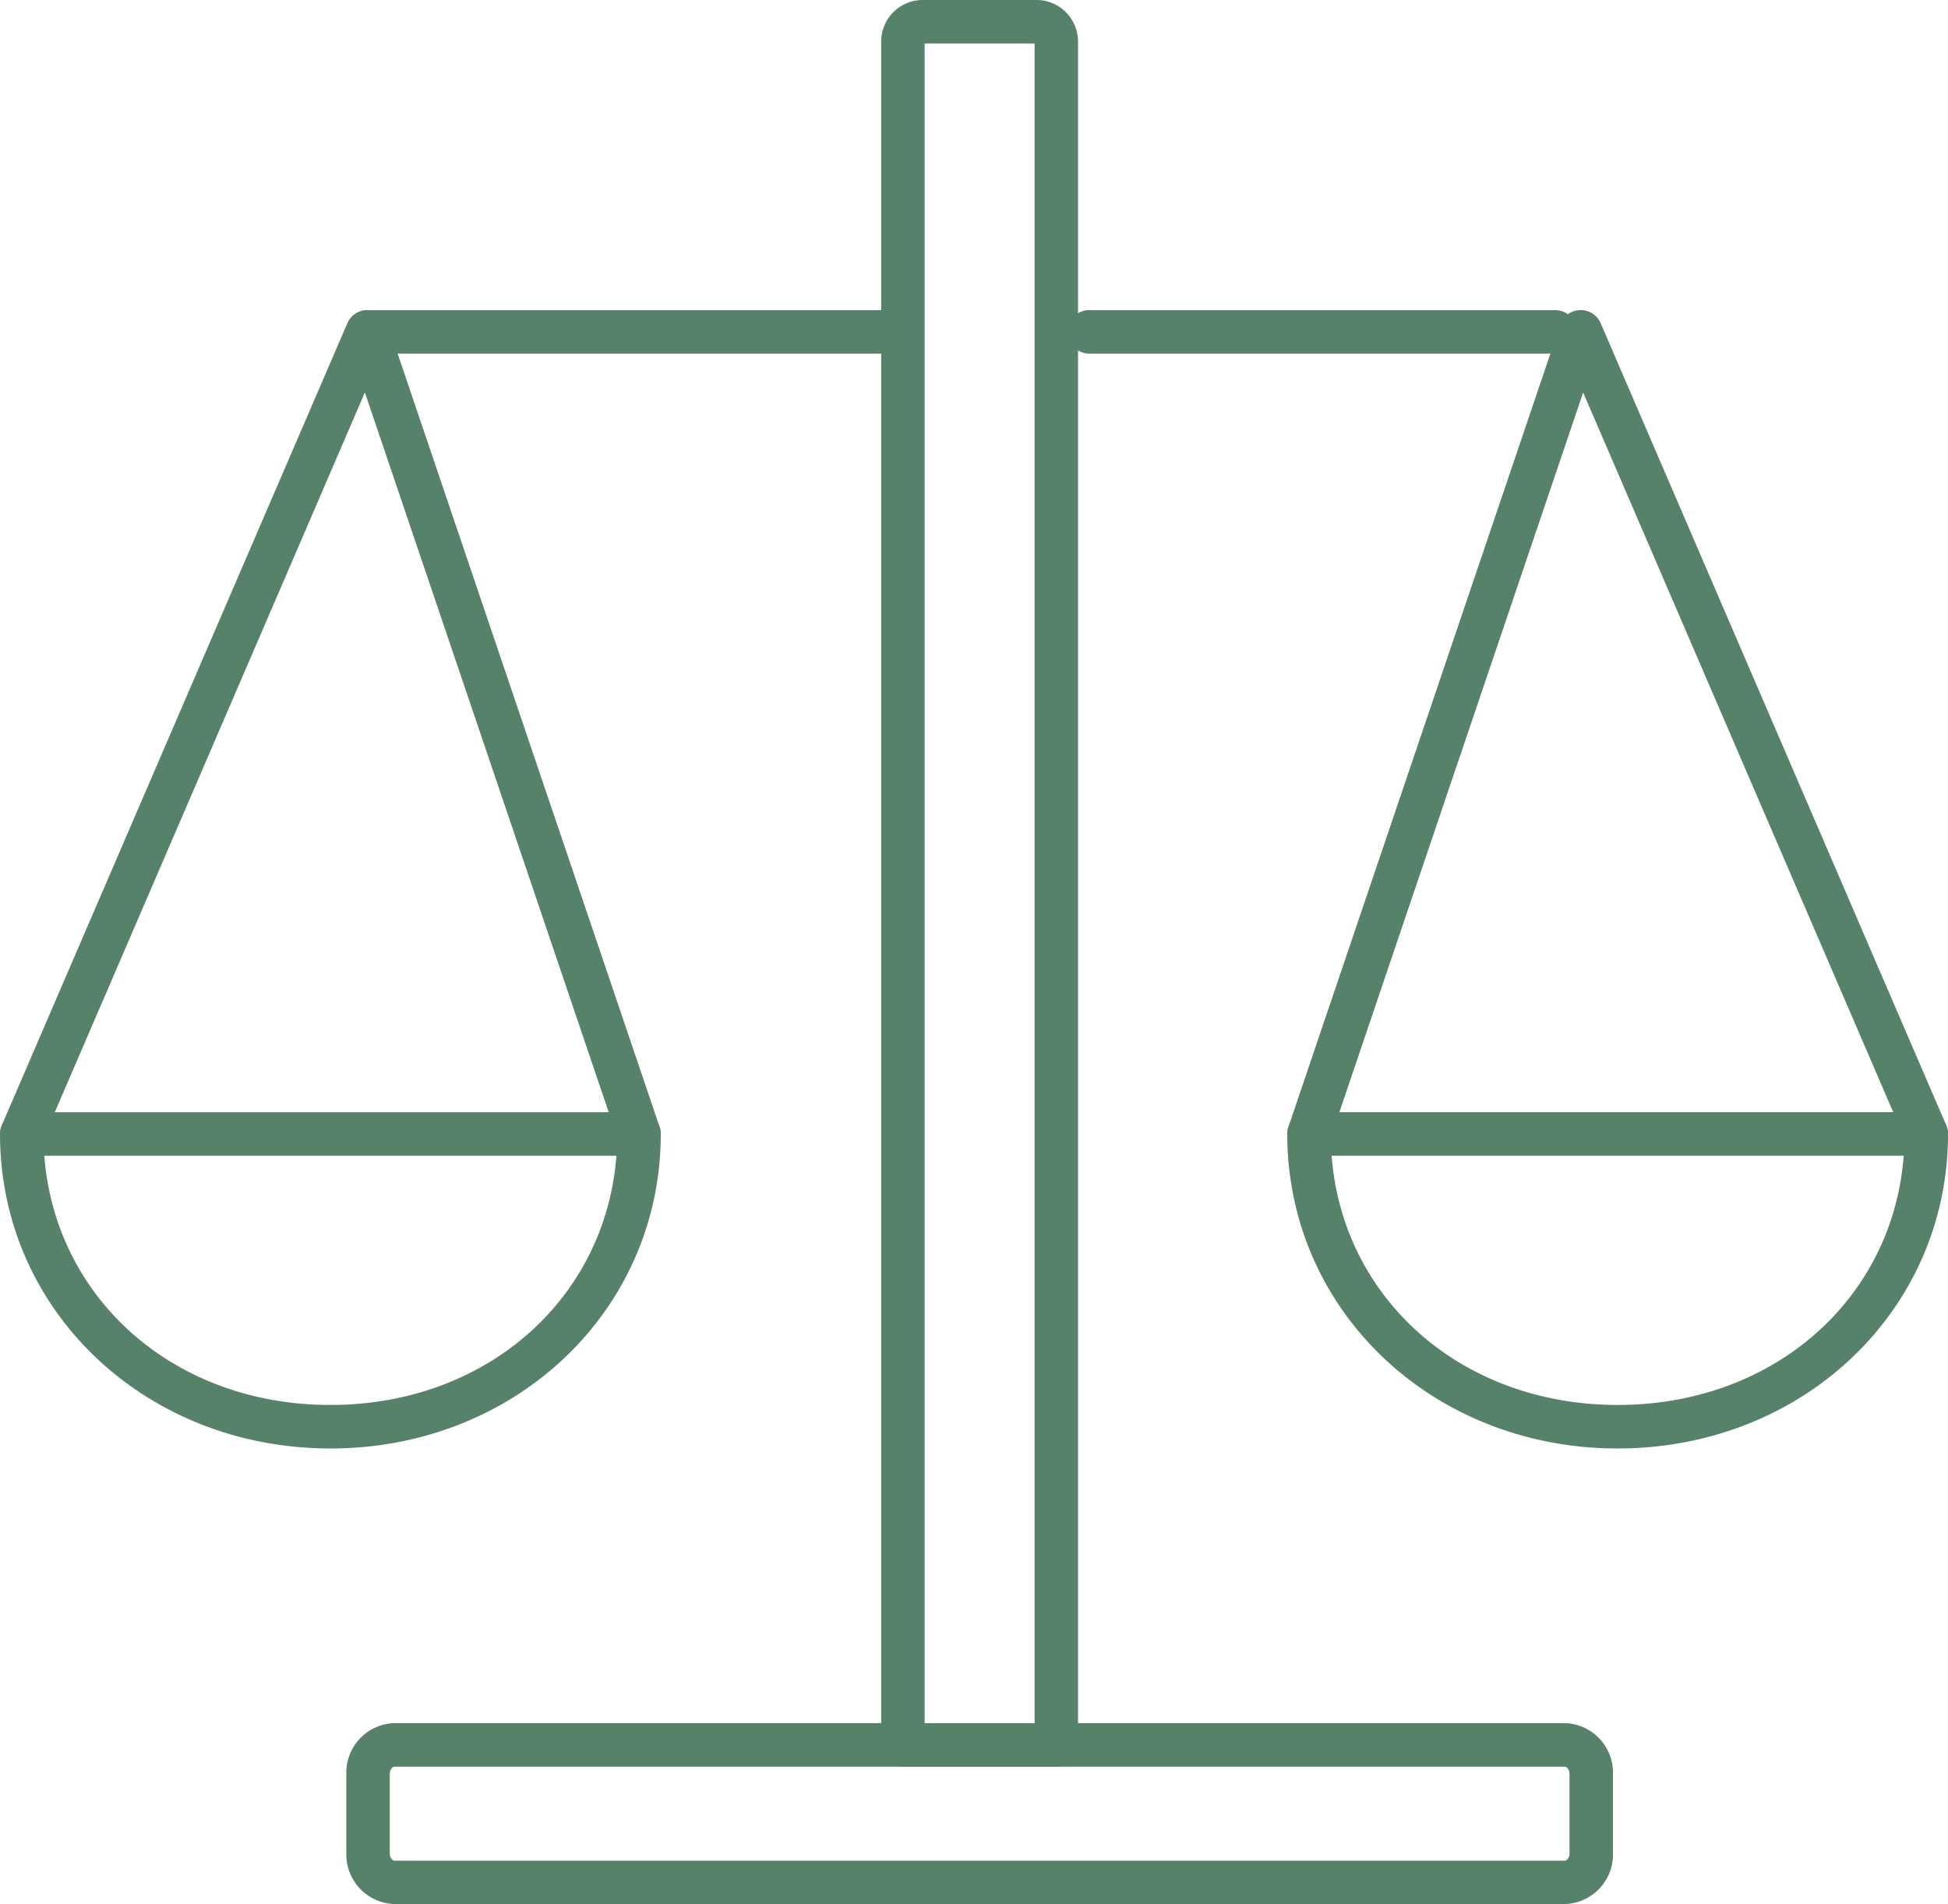
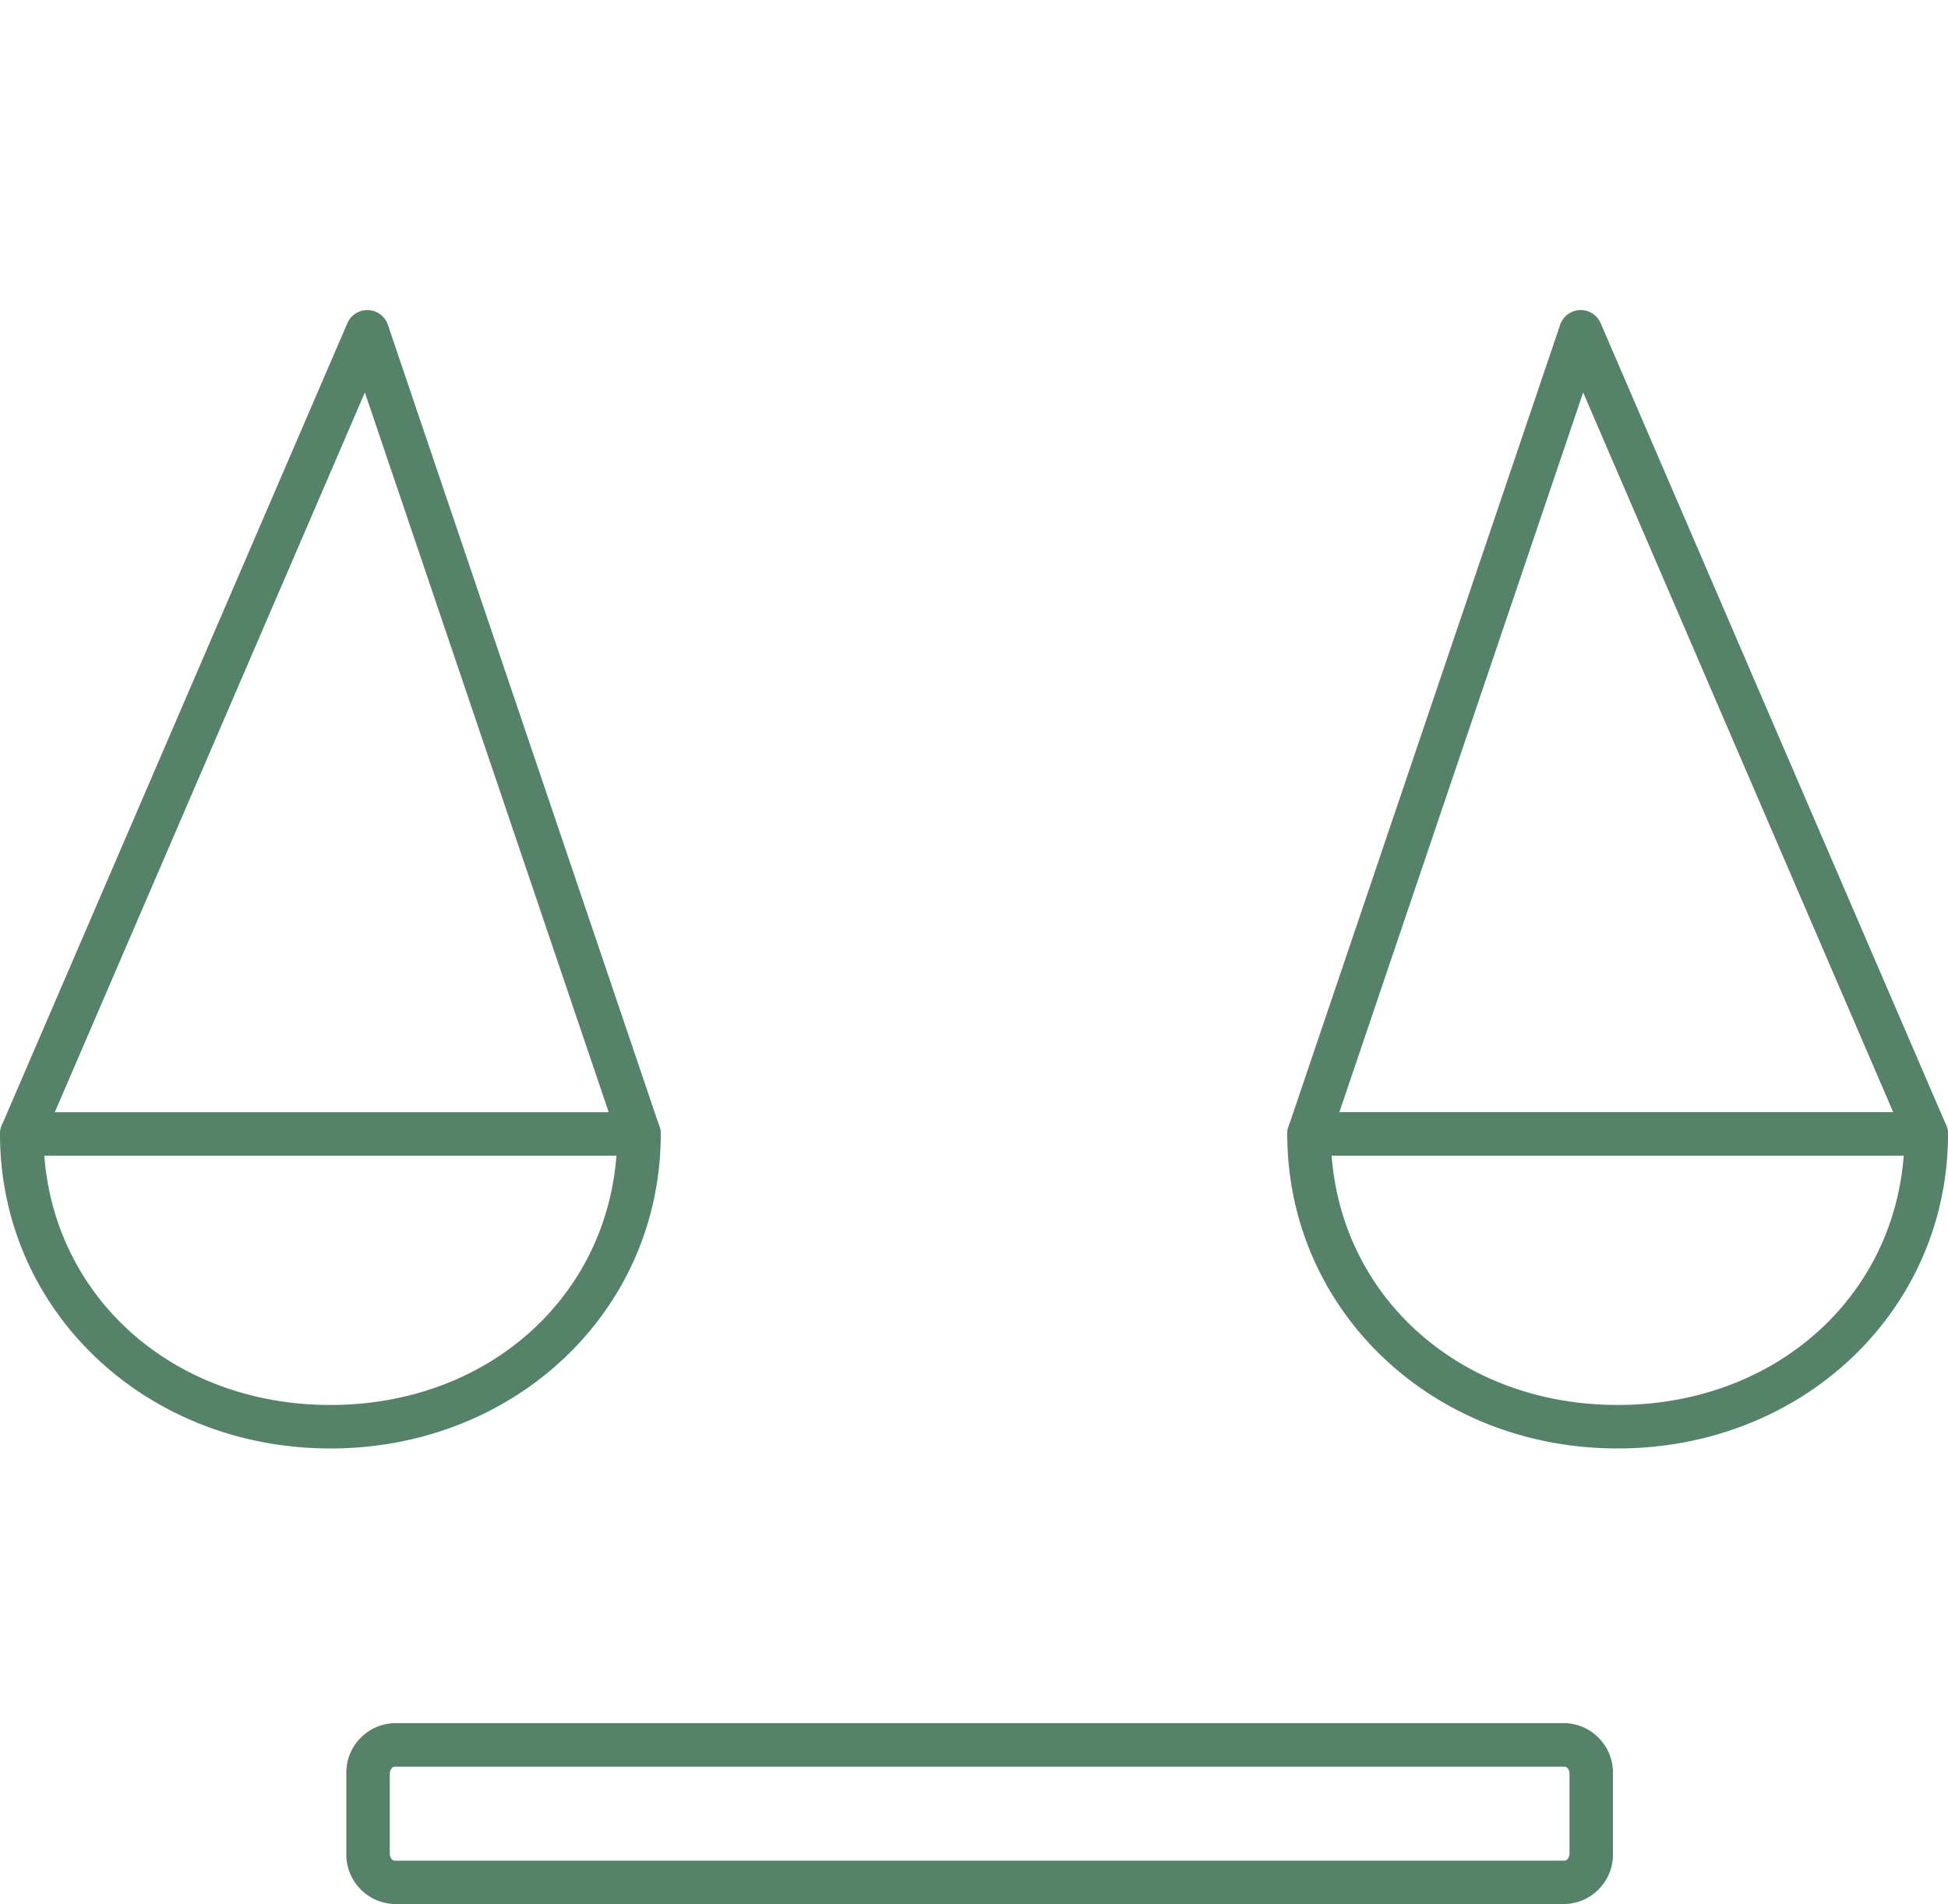
<svg xmlns="http://www.w3.org/2000/svg" id="Group_1840" data-name="Group 1840" width="68.679" height="67.115" viewBox="0 0 68.679 67.115">
  <defs>
    <clipPath id="clip-path">
      <rect id="Rectangle_1300" data-name="Rectangle 1300" width="68.679" height="67.115" fill="#57826a" />
    </clipPath>
  </defs>
  <g id="Group_1839" data-name="Group 1839" clip-path="url(#clip-path)">
-     <path id="Path_4577" data-name="Path 4577" d="M87.235,62.273H81.827a.767.767,0,0,1-.767-.767V1.463A1.465,1.465,0,0,1,82.523,0h4.015A1.465,1.465,0,0,1,88,1.463V61.506a.767.767,0,0,1-.767.767M82.593,60.74h3.876V1.533H82.593Z" transform="translate(-49.993)" fill="#57826a" />
-     <path id="Path_4578" data-name="Path 4578" d="M50.9,30.055H33.04a.767.767,0,0,1,0-1.533H50.9a.767.767,0,1,1,0,1.533" transform="translate(-19.904 -17.591)" fill="#57826a" />
-     <path id="Path_4579" data-name="Path 4579" d="M115.409,30.055H99.042a.767.767,0,1,1,0-1.533h16.368a.767.767,0,1,1,0,1.533" transform="translate(-60.61 -17.591)" fill="#57826a" />
    <path id="Path_4580" data-name="Path 4580" d="M74.813,164.856H33.556a1.749,1.749,0,0,1-1.7-1.789v-2.8a1.749,1.749,0,0,1,1.7-1.789H74.813a1.748,1.748,0,0,1,1.7,1.789v2.8a1.748,1.748,0,0,1-1.7,1.789m-41.257-4.842c-.079,0-.168.11-.168.256v2.8c0,.147.089.256.168.256H74.813c.079,0,.168-.109.168-.256v-2.8c0-.146-.089-.256-.168-.256Z" transform="translate(-19.646 -97.741)" fill="#57826a" />
    <path id="Path_4581" data-name="Path 4581" d="M22.529,58.327a.766.766,0,0,1-.726-.521L12.864,31.424,1.471,57.864a.767.767,0,0,1-1.408-.607L12.246,28.985a.766.766,0,0,1,1.43.057l9.579,28.272a.767.767,0,0,1-.726,1.013" transform="translate(0 -17.591)" fill="#57826a" />
    <path id="Path_4582" data-name="Path 4582" d="M11.647,114.141C5.116,114.141,0,109.271,0,103.055a.767.767,0,0,1,.767-.767H22.529a.767.767,0,0,1,.767.767c0,6.217-5.117,11.087-11.648,11.087M1.562,103.821c.387,5.061,4.593,8.787,10.085,8.787s9.7-3.726,10.086-8.787Z" transform="translate(0 -63.085)" fill="#57826a" />
    <path id="Path_4583" data-name="Path 4583" d="M119.181,58.327a.767.767,0,0,1-.726-1.013l9.579-28.272a.766.766,0,0,1,1.43-.057l12.183,28.272a.767.767,0,0,1-1.408.607L128.846,31.425l-8.938,26.382a.767.767,0,0,1-.726.521" transform="translate(-73.03 -17.591)" fill="#57826a" />
    <path id="Path_4584" data-name="Path 4584" d="M130.062,114.141c-6.531,0-11.647-4.87-11.647-11.087a.767.767,0,0,1,.767-.767h21.762a.767.767,0,0,1,.767.767c0,6.217-5.116,11.087-11.647,11.087m-10.085-10.32c.387,5.061,4.593,8.787,10.085,8.787s9.7-3.726,10.085-8.787Z" transform="translate(-73.031 -63.085)" fill="#57826a" />
  </g>
</svg>